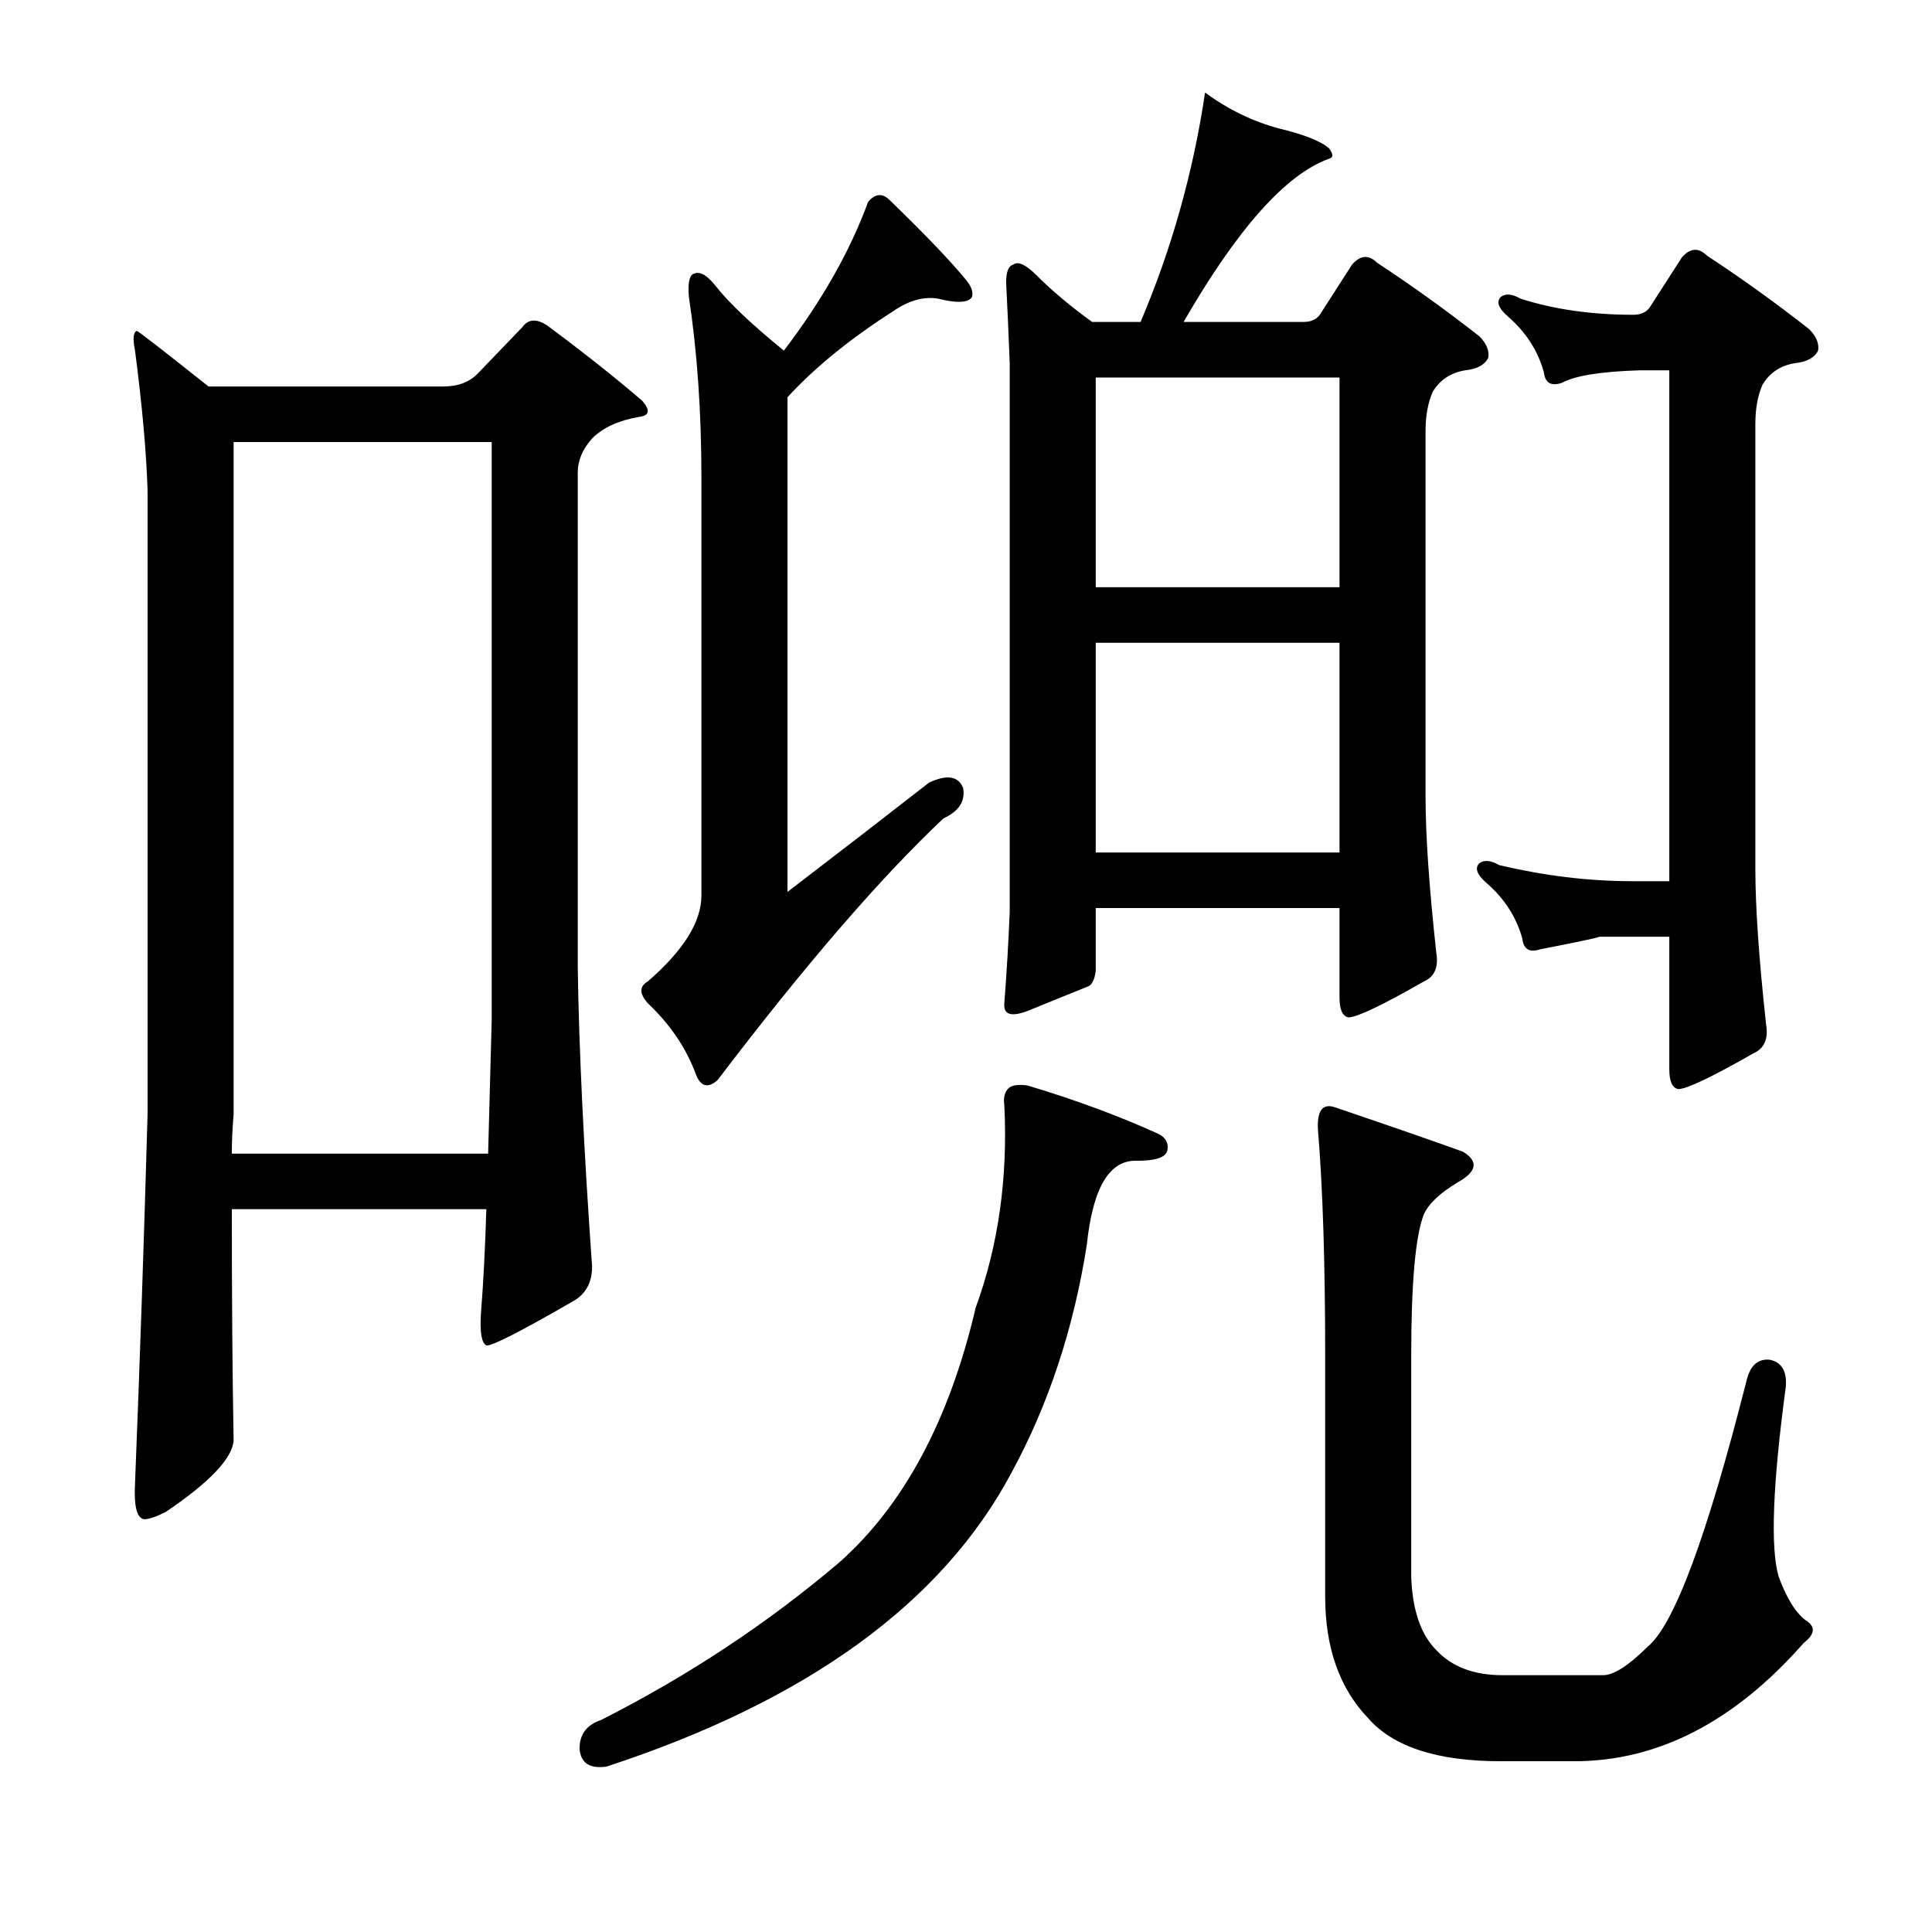
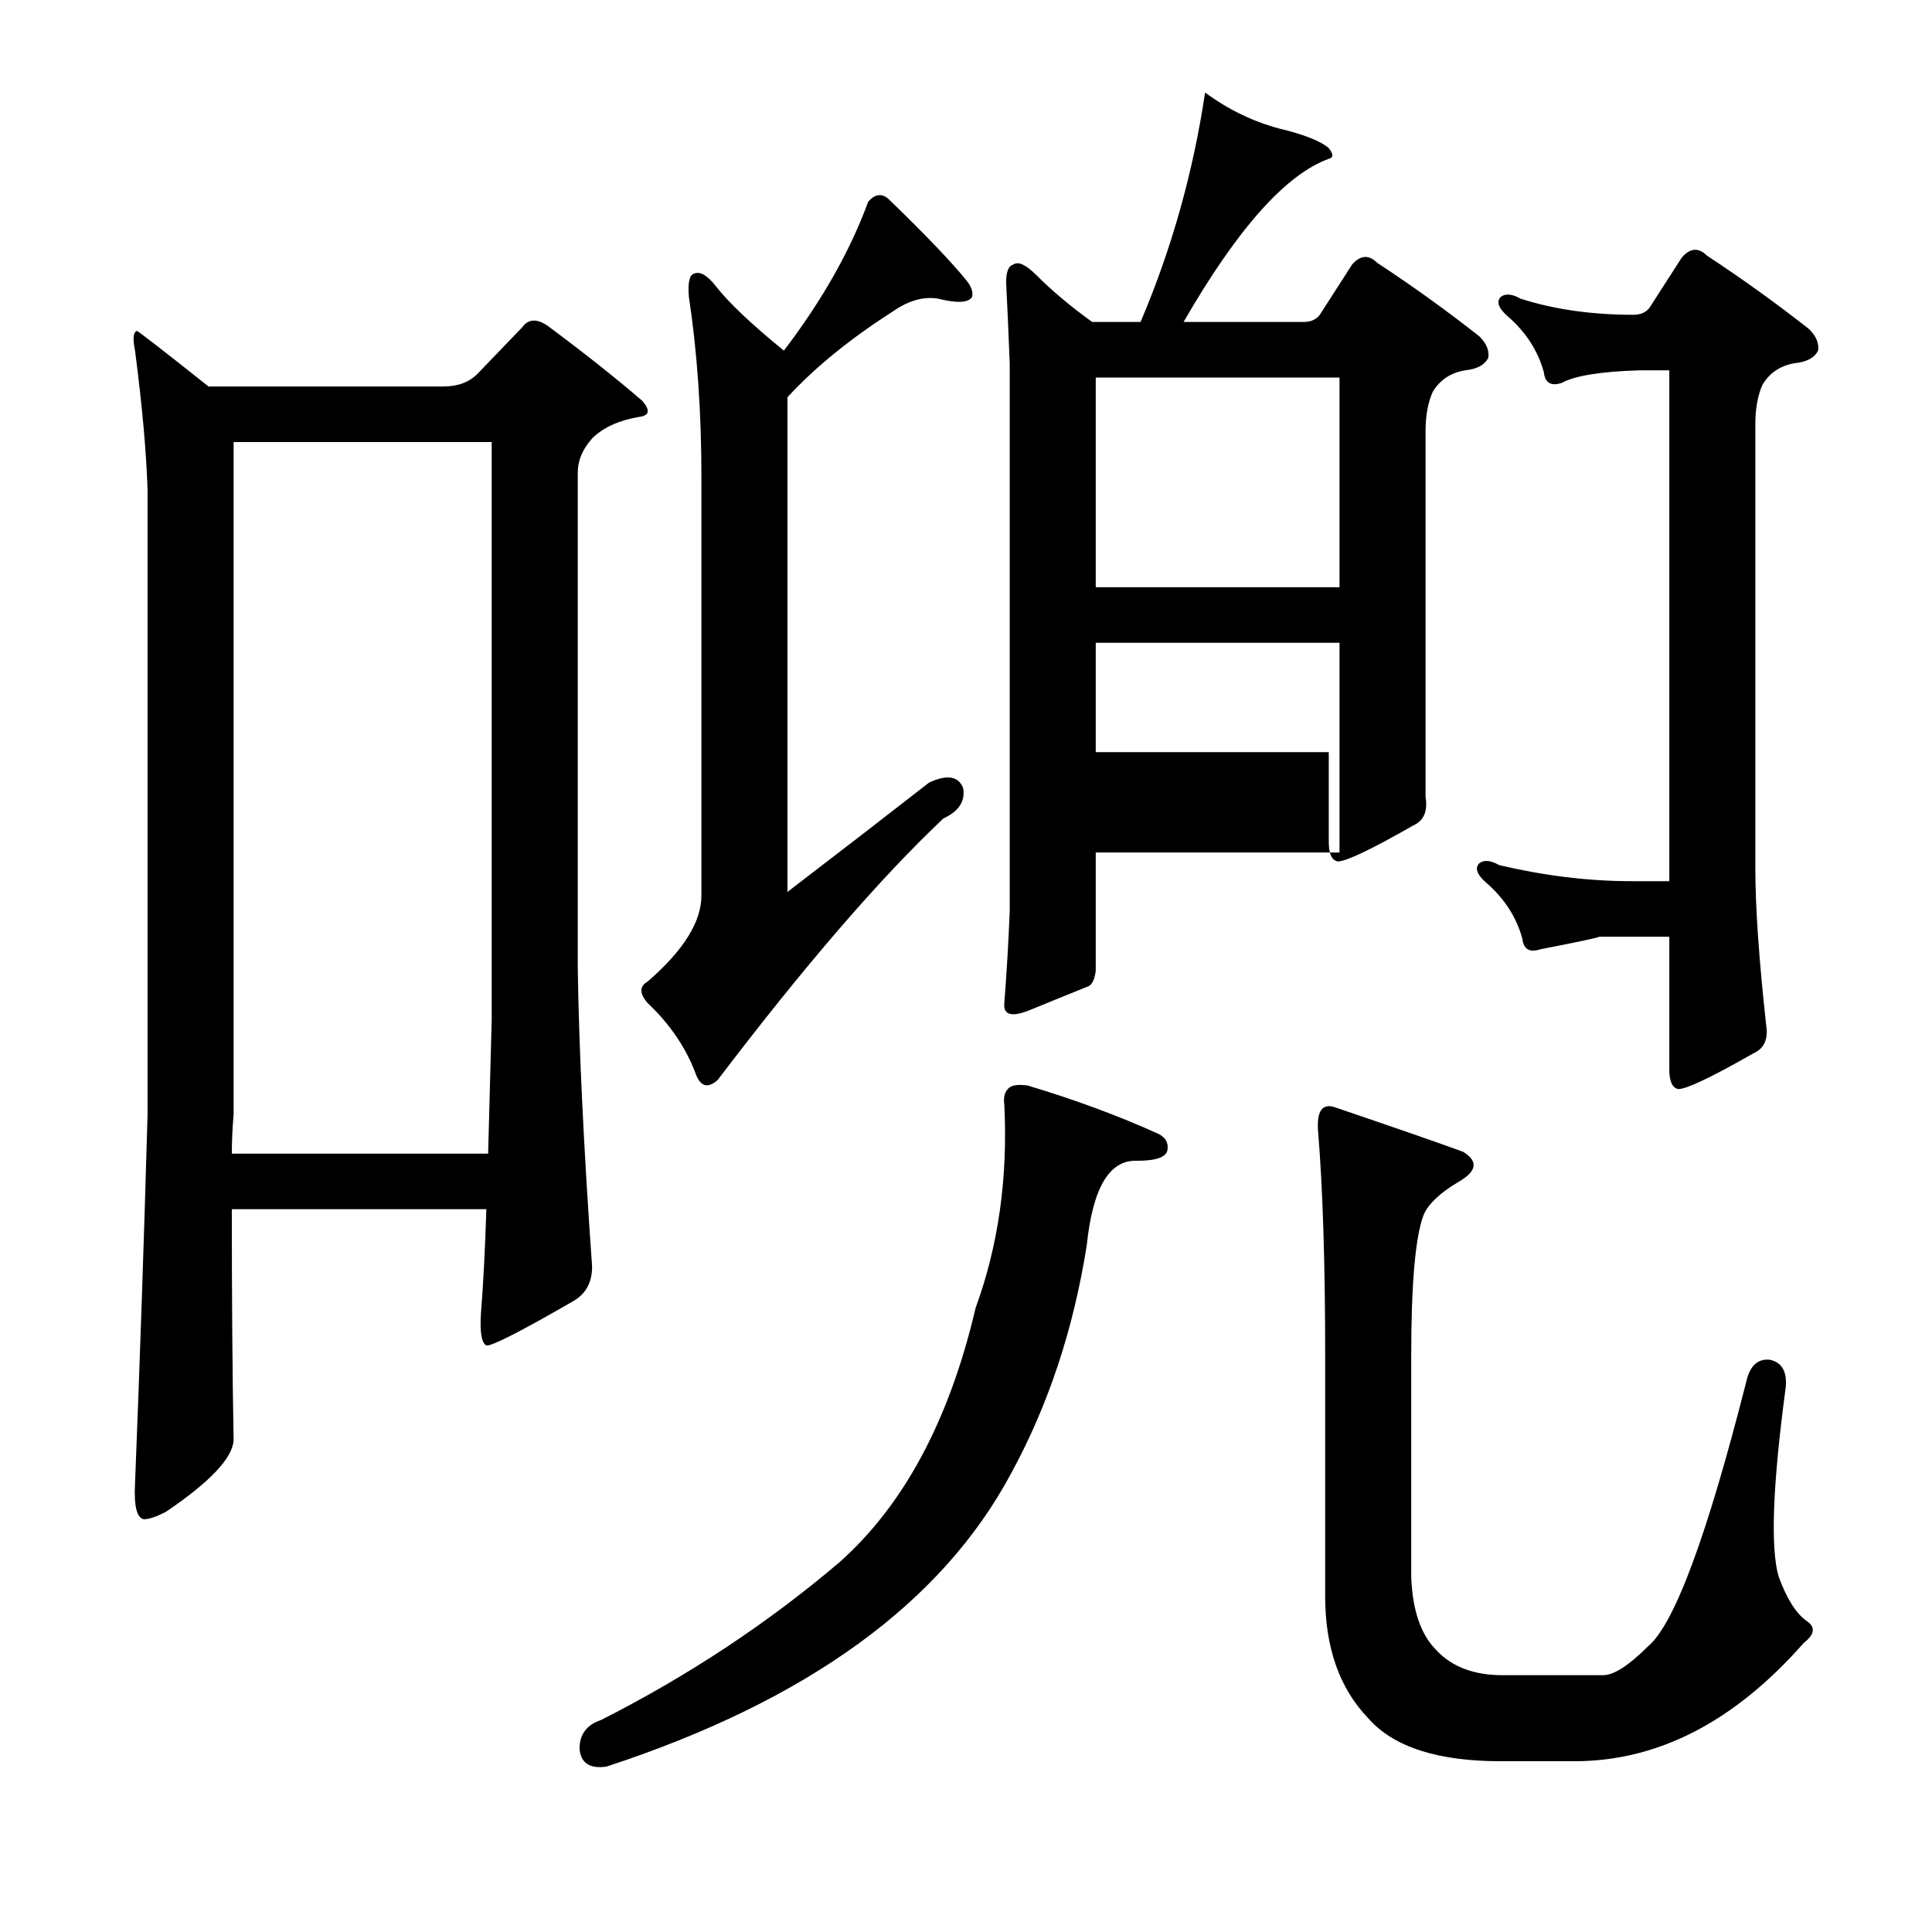
<svg xmlns="http://www.w3.org/2000/svg" version="1.1" id="图层_1" x="0px" y="0px" width="1000px" height="1000px" viewBox="0 0 1000 1000" enable-background="new 0 0 1000 1000" xml:space="preserve">
-   <path d="M119.99,625.871c0,45.778,0.305,85.67,0.928,119.678c-0.623,9.277-12.38,21.657-35.254,37.109  c-4.958,2.479-8.669,3.711-11.133,3.711c-3.711-0.609-5.262-6.798-4.639-18.555c2.464-61.839,4.639-125.548,6.494-191.113V253.85  c-0.623-19.787-2.783-43.908-6.494-72.363c-1.247-6.175-0.928-9.582,0.928-10.205c0.608,0,12.988,9.596,37.109,28.76h121.533  c7.422,0,13.293-2.16,17.627-6.494l23.193-24.121c3.088-4.32,7.422-4.639,12.988-0.928c19.163,14.235,35.559,27.223,49.17,38.965  c4.319,4.958,3.711,7.741-1.855,8.35c-10.524,1.855-18.555,5.566-24.121,11.133c-4.958,5.566-7.422,11.452-7.422,17.627v256.055  c0.608,42.067,3.088,93.701,7.422,154.932c0,8.045-3.103,13.916-9.277,17.627c-27.832,16.09-42.995,23.817-45.459,23.193  c-2.479-1.232-3.406-6.798-2.783-16.699c1.232-15.453,2.16-33.398,2.783-53.809H119.99z M119.99,597.111h132.666  c0.608-21.642,1.232-44.835,1.855-69.58v-298.73H120.918v347.9C120.295,584.123,119.99,590.936,119.99,597.111z M522.627,562.785  c1.855-1.232,4.943-1.537,9.277-0.928c24.729,7.422,47.314,15.771,67.725,25.049c3.711,1.855,5.247,4.639,4.639,8.35  c-0.623,3.711-5.886,5.566-15.771,5.566c-14.235-0.609-22.889,13.916-25.977,43.604c-6.813,43.299-19.802,82.568-38.965,117.822  c-35.877,67.406-105.762,118.126-209.668,152.148c-8.669,1.232-13.308-1.855-13.916-9.277c0-7.422,3.711-12.379,11.133-14.844  c45.14-22.889,86.279-50.098,123.389-81.641c33.398-29.688,56.896-73.595,70.508-131.738  c11.741-32.152,16.699-67.101,14.844-104.834C519.221,567.743,520.148,564.641,522.627,562.785z M480.879,405.07  c9.277-4.32,15.148-3.392,17.627,2.783c1.232,6.813-2.175,12.061-10.205,15.771c-32.79,30.934-71.755,76.074-116.895,135.449  c-4.958,4.334-8.669,3.407-11.133-2.783c-4.958-13.597-13.308-25.977-25.049-37.109c-4.334-4.943-4.334-8.654,0-11.133  c18.555-16.076,27.832-30.919,27.832-44.531V247.355c0-34.007-2.175-65.246-6.494-93.701c-0.623-7.422,0.305-11.438,2.783-12.061  c3.088-1.232,6.799,0.928,11.133,6.494c6.799,8.668,18.555,19.801,35.254,33.398c19.787-25.977,34.326-51.634,43.604-77.002  c3.711-4.32,7.422-4.639,11.133-0.928c18.555,17.946,31.848,31.862,39.893,41.748c2.464,3.102,3.392,5.885,2.783,8.35  c-1.855,3.102-7.741,3.406-17.627,0.928c-7.422-1.232-15.163,0.928-23.193,6.494c-22.266,14.235-40.516,29.079-54.736,44.531  v256.055C436.652,439.396,461.077,420.538,480.879,405.07z M567.158,470.012v32.471c-0.623,4.958-2.175,7.741-4.639,8.35  c-6.189,2.479-16.091,6.494-29.688,12.061c-9.277,3.711-13.611,2.479-12.988-3.711c1.232-16.076,2.16-31.847,2.783-47.314V187.98  c-0.623-16.076-1.247-29.992-1.855-41.748c0-5.566,1.232-8.654,3.711-9.277c2.464-1.855,6.494,0,12.061,5.566  c8.03,8.045,17.627,16.09,28.76,24.121h25.049c16.076-37.718,27.209-77.307,33.398-118.75c11.741,8.668,24.426,14.844,38.037,18.555  c12.988,3.102,21.643,6.494,25.977,10.205c2.464,3.102,2.464,4.958,0,5.566c-22.266,8.045-47.314,36.182-75.146,84.424h62.158  c3.711,0,6.494-1.232,8.35-3.711l16.699-25.977c4.319-4.943,8.654-5.248,12.988-0.928c17.932,11.756,35.559,24.44,52.881,38.037  c3.711,3.711,5.247,7.422,4.639,11.133c-1.855,3.711-5.886,5.885-12.061,6.494c-7.422,1.247-12.988,4.958-16.699,11.133  c-2.479,5.566-3.711,12.379-3.711,20.41v189.258c0,19.801,1.855,46.706,5.566,80.713c1.232,7.422-0.928,12.379-6.494,14.844  c-21.657,12.379-34.646,18.555-38.965,18.555c-3.103-0.609-4.639-4.015-4.639-10.205v-46.387H567.158z M567.158,303.947H693.33  V195.402H567.158V303.947z M567.158,441.252H693.33V332.707H567.158V441.252z M852.9,852.238  c13.597-11.133,30.615-56.896,51.025-137.305c1.855-8.031,5.871-11.742,12.061-11.133c6.175,1.247,8.958,5.885,8.35,13.916  c-6.813,50.721-8.045,83.496-3.711,98.34c4.319,11.742,9.277,19.482,14.844,23.193c4.319,3.087,3.711,6.798-1.855,11.133  c-35.877,40.82-75.466,61.23-118.75,61.23h-38.037c-32.79,0-55.664-7.422-68.652-22.266c-14.844-15.467-22.266-36.5-22.266-63.086  V701.945c0-48.242-1.247-87.207-3.711-116.895c-0.623-9.886,2.16-13.916,8.35-12.061c32.775,11.133,55.041,18.874,66.797,23.193  c8.03,4.958,7.103,10.205-2.783,15.771c-9.277,5.566-15.163,11.133-17.627,16.699c-4.334,11.133-6.494,35.573-6.494,73.291v114.111  c0.608,17.308,4.943,29.992,12.988,38.037c8.03,8.654,19.482,12.988,34.326,12.988h51.953  C835.273,867.082,843,862.125,852.9,852.238z M845.479,162.932c3.711,0,6.494-1.232,8.35-3.711l16.699-25.977  c4.319-4.943,8.654-5.248,12.988-0.928c17.932,11.756,35.559,24.44,52.881,38.037c3.711,3.711,5.247,7.422,4.639,11.133  c-1.855,3.711-5.886,5.885-12.061,6.494c-7.422,1.247-12.988,4.958-16.699,11.133c-2.479,5.566-3.711,12.379-3.711,20.41v230.078  c0,19.801,1.855,46.706,5.566,80.713c1.232,7.422-0.928,12.379-6.494,14.844c-21.657,12.379-34.646,18.555-38.965,18.555  c-3.103-0.609-4.639-4.015-4.639-10.205v-68.652h-36.182c-1.247,0.624-11.452,2.783-30.615,6.494c-5.566,1.855-8.669,0-9.277-5.566  c-3.103-11.133-9.277-20.714-18.555-28.76c-4.958-4.32-6.189-7.726-3.711-10.205c2.464-1.855,5.871-1.537,10.205,0.928  c23.498,5.566,46.387,8.35,68.652,8.35h19.482V191.691h-15.771c-19.802,0.623-33.094,2.783-39.893,6.494  c-5.566,1.855-8.669,0-9.277-5.566c-3.103-11.133-9.277-20.715-18.555-28.76c-4.958-4.32-6.189-7.727-3.711-10.205  c2.464-1.855,5.871-1.537,10.205,0.928C804.339,160.148,823.821,162.932,845.479,162.932z" />
+   <path d="M119.99,625.871c0,45.778,0.305,85.67,0.928,119.678c-0.623,9.277-12.38,21.657-35.254,37.109  c-4.958,2.479-8.669,3.711-11.133,3.711c-3.711-0.609-5.262-6.798-4.639-18.555c2.464-61.839,4.639-125.548,6.494-191.113V253.85  c-0.623-19.787-2.783-43.908-6.494-72.363c-1.247-6.175-0.928-9.582,0.928-10.205c0.608,0,12.988,9.596,37.109,28.76h121.533  c7.422,0,13.293-2.16,17.627-6.494l23.193-24.121c3.088-4.32,7.422-4.639,12.988-0.928c19.163,14.235,35.559,27.223,49.17,38.965  c4.319,4.958,3.711,7.741-1.855,8.35c-10.524,1.855-18.555,5.566-24.121,11.133c-4.958,5.566-7.422,11.452-7.422,17.627v256.055  c0.608,42.067,3.088,93.701,7.422,154.932c0,8.045-3.103,13.916-9.277,17.627c-27.832,16.09-42.995,23.817-45.459,23.193  c-2.479-1.232-3.406-6.798-2.783-16.699c1.232-15.453,2.16-33.398,2.783-53.809H119.99z M119.99,597.111h132.666  c0.608-21.642,1.232-44.835,1.855-69.58v-298.73H120.918v347.9C120.295,584.123,119.99,590.936,119.99,597.111z M522.627,562.785  c1.855-1.232,4.943-1.537,9.277-0.928c24.729,7.422,47.314,15.771,67.725,25.049c3.711,1.855,5.247,4.639,4.639,8.35  c-0.623,3.711-5.886,5.566-15.771,5.566c-14.235-0.609-22.889,13.916-25.977,43.604c-6.813,43.299-19.802,82.568-38.965,117.822  c-35.877,67.406-105.762,118.126-209.668,152.148c-8.669,1.232-13.308-1.855-13.916-9.277c0-7.422,3.711-12.379,11.133-14.844  c45.14-22.889,86.279-50.098,123.389-81.641c33.398-29.688,56.896-73.595,70.508-131.738  c11.741-32.152,16.699-67.101,14.844-104.834C519.221,567.743,520.148,564.641,522.627,562.785z M480.879,405.07  c9.277-4.32,15.148-3.392,17.627,2.783c1.232,6.813-2.175,12.061-10.205,15.771c-32.79,30.934-71.755,76.074-116.895,135.449  c-4.958,4.334-8.669,3.407-11.133-2.783c-4.958-13.597-13.308-25.977-25.049-37.109c-4.334-4.943-4.334-8.654,0-11.133  c18.555-16.076,27.832-30.919,27.832-44.531V247.355c0-34.007-2.175-65.246-6.494-93.701c-0.623-7.422,0.305-11.438,2.783-12.061  c3.088-1.232,6.799,0.928,11.133,6.494c6.799,8.668,18.555,19.801,35.254,33.398c19.787-25.977,34.326-51.634,43.604-77.002  c3.711-4.32,7.422-4.639,11.133-0.928c18.555,17.946,31.848,31.862,39.893,41.748c2.464,3.102,3.392,5.885,2.783,8.35  c-1.855,3.102-7.741,3.406-17.627,0.928c-7.422-1.232-15.163,0.928-23.193,6.494c-22.266,14.235-40.516,29.079-54.736,44.531  v256.055C436.652,439.396,461.077,420.538,480.879,405.07z M567.158,470.012v32.471c-0.623,4.958-2.175,7.741-4.639,8.35  c-6.189,2.479-16.091,6.494-29.688,12.061c-9.277,3.711-13.611,2.479-12.988-3.711c1.232-16.076,2.16-31.847,2.783-47.314V187.98  c-0.623-16.076-1.247-29.992-1.855-41.748c0-5.566,1.232-8.654,3.711-9.277c2.464-1.855,6.494,0,12.061,5.566  c8.03,8.045,17.627,16.09,28.76,24.121h25.049c16.076-37.718,27.209-77.307,33.398-118.75c11.741,8.668,24.426,14.844,38.037,18.555  c12.988,3.102,21.643,6.494,25.977,10.205c2.464,3.102,2.464,4.958,0,5.566c-22.266,8.045-47.314,36.182-75.146,84.424h62.158  c3.711,0,6.494-1.232,8.35-3.711l16.699-25.977c4.319-4.943,8.654-5.248,12.988-0.928c17.932,11.756,35.559,24.44,52.881,38.037  c3.711,3.711,5.247,7.422,4.639,11.133c-1.855,3.711-5.886,5.885-12.061,6.494c-7.422,1.247-12.988,4.958-16.699,11.133  c-2.479,5.566-3.711,12.379-3.711,20.41v189.258c1.232,7.422-0.928,12.379-6.494,14.844  c-21.657,12.379-34.646,18.555-38.965,18.555c-3.103-0.609-4.639-4.015-4.639-10.205v-46.387H567.158z M567.158,303.947H693.33  V195.402H567.158V303.947z M567.158,441.252H693.33V332.707H567.158V441.252z M852.9,852.238  c13.597-11.133,30.615-56.896,51.025-137.305c1.855-8.031,5.871-11.742,12.061-11.133c6.175,1.247,8.958,5.885,8.35,13.916  c-6.813,50.721-8.045,83.496-3.711,98.34c4.319,11.742,9.277,19.482,14.844,23.193c4.319,3.087,3.711,6.798-1.855,11.133  c-35.877,40.82-75.466,61.23-118.75,61.23h-38.037c-32.79,0-55.664-7.422-68.652-22.266c-14.844-15.467-22.266-36.5-22.266-63.086  V701.945c0-48.242-1.247-87.207-3.711-116.895c-0.623-9.886,2.16-13.916,8.35-12.061c32.775,11.133,55.041,18.874,66.797,23.193  c8.03,4.958,7.103,10.205-2.783,15.771c-9.277,5.566-15.163,11.133-17.627,16.699c-4.334,11.133-6.494,35.573-6.494,73.291v114.111  c0.608,17.308,4.943,29.992,12.988,38.037c8.03,8.654,19.482,12.988,34.326,12.988h51.953  C835.273,867.082,843,862.125,852.9,852.238z M845.479,162.932c3.711,0,6.494-1.232,8.35-3.711l16.699-25.977  c4.319-4.943,8.654-5.248,12.988-0.928c17.932,11.756,35.559,24.44,52.881,38.037c3.711,3.711,5.247,7.422,4.639,11.133  c-1.855,3.711-5.886,5.885-12.061,6.494c-7.422,1.247-12.988,4.958-16.699,11.133c-2.479,5.566-3.711,12.379-3.711,20.41v230.078  c0,19.801,1.855,46.706,5.566,80.713c1.232,7.422-0.928,12.379-6.494,14.844c-21.657,12.379-34.646,18.555-38.965,18.555  c-3.103-0.609-4.639-4.015-4.639-10.205v-68.652h-36.182c-1.247,0.624-11.452,2.783-30.615,6.494c-5.566,1.855-8.669,0-9.277-5.566  c-3.103-11.133-9.277-20.714-18.555-28.76c-4.958-4.32-6.189-7.726-3.711-10.205c2.464-1.855,5.871-1.537,10.205,0.928  c23.498,5.566,46.387,8.35,68.652,8.35h19.482V191.691h-15.771c-19.802,0.623-33.094,2.783-39.893,6.494  c-5.566,1.855-8.669,0-9.277-5.566c-3.103-11.133-9.277-20.715-18.555-28.76c-4.958-4.32-6.189-7.727-3.711-10.205  c2.464-1.855,5.871-1.537,10.205,0.928C804.339,160.148,823.821,162.932,845.479,162.932z" />
</svg>